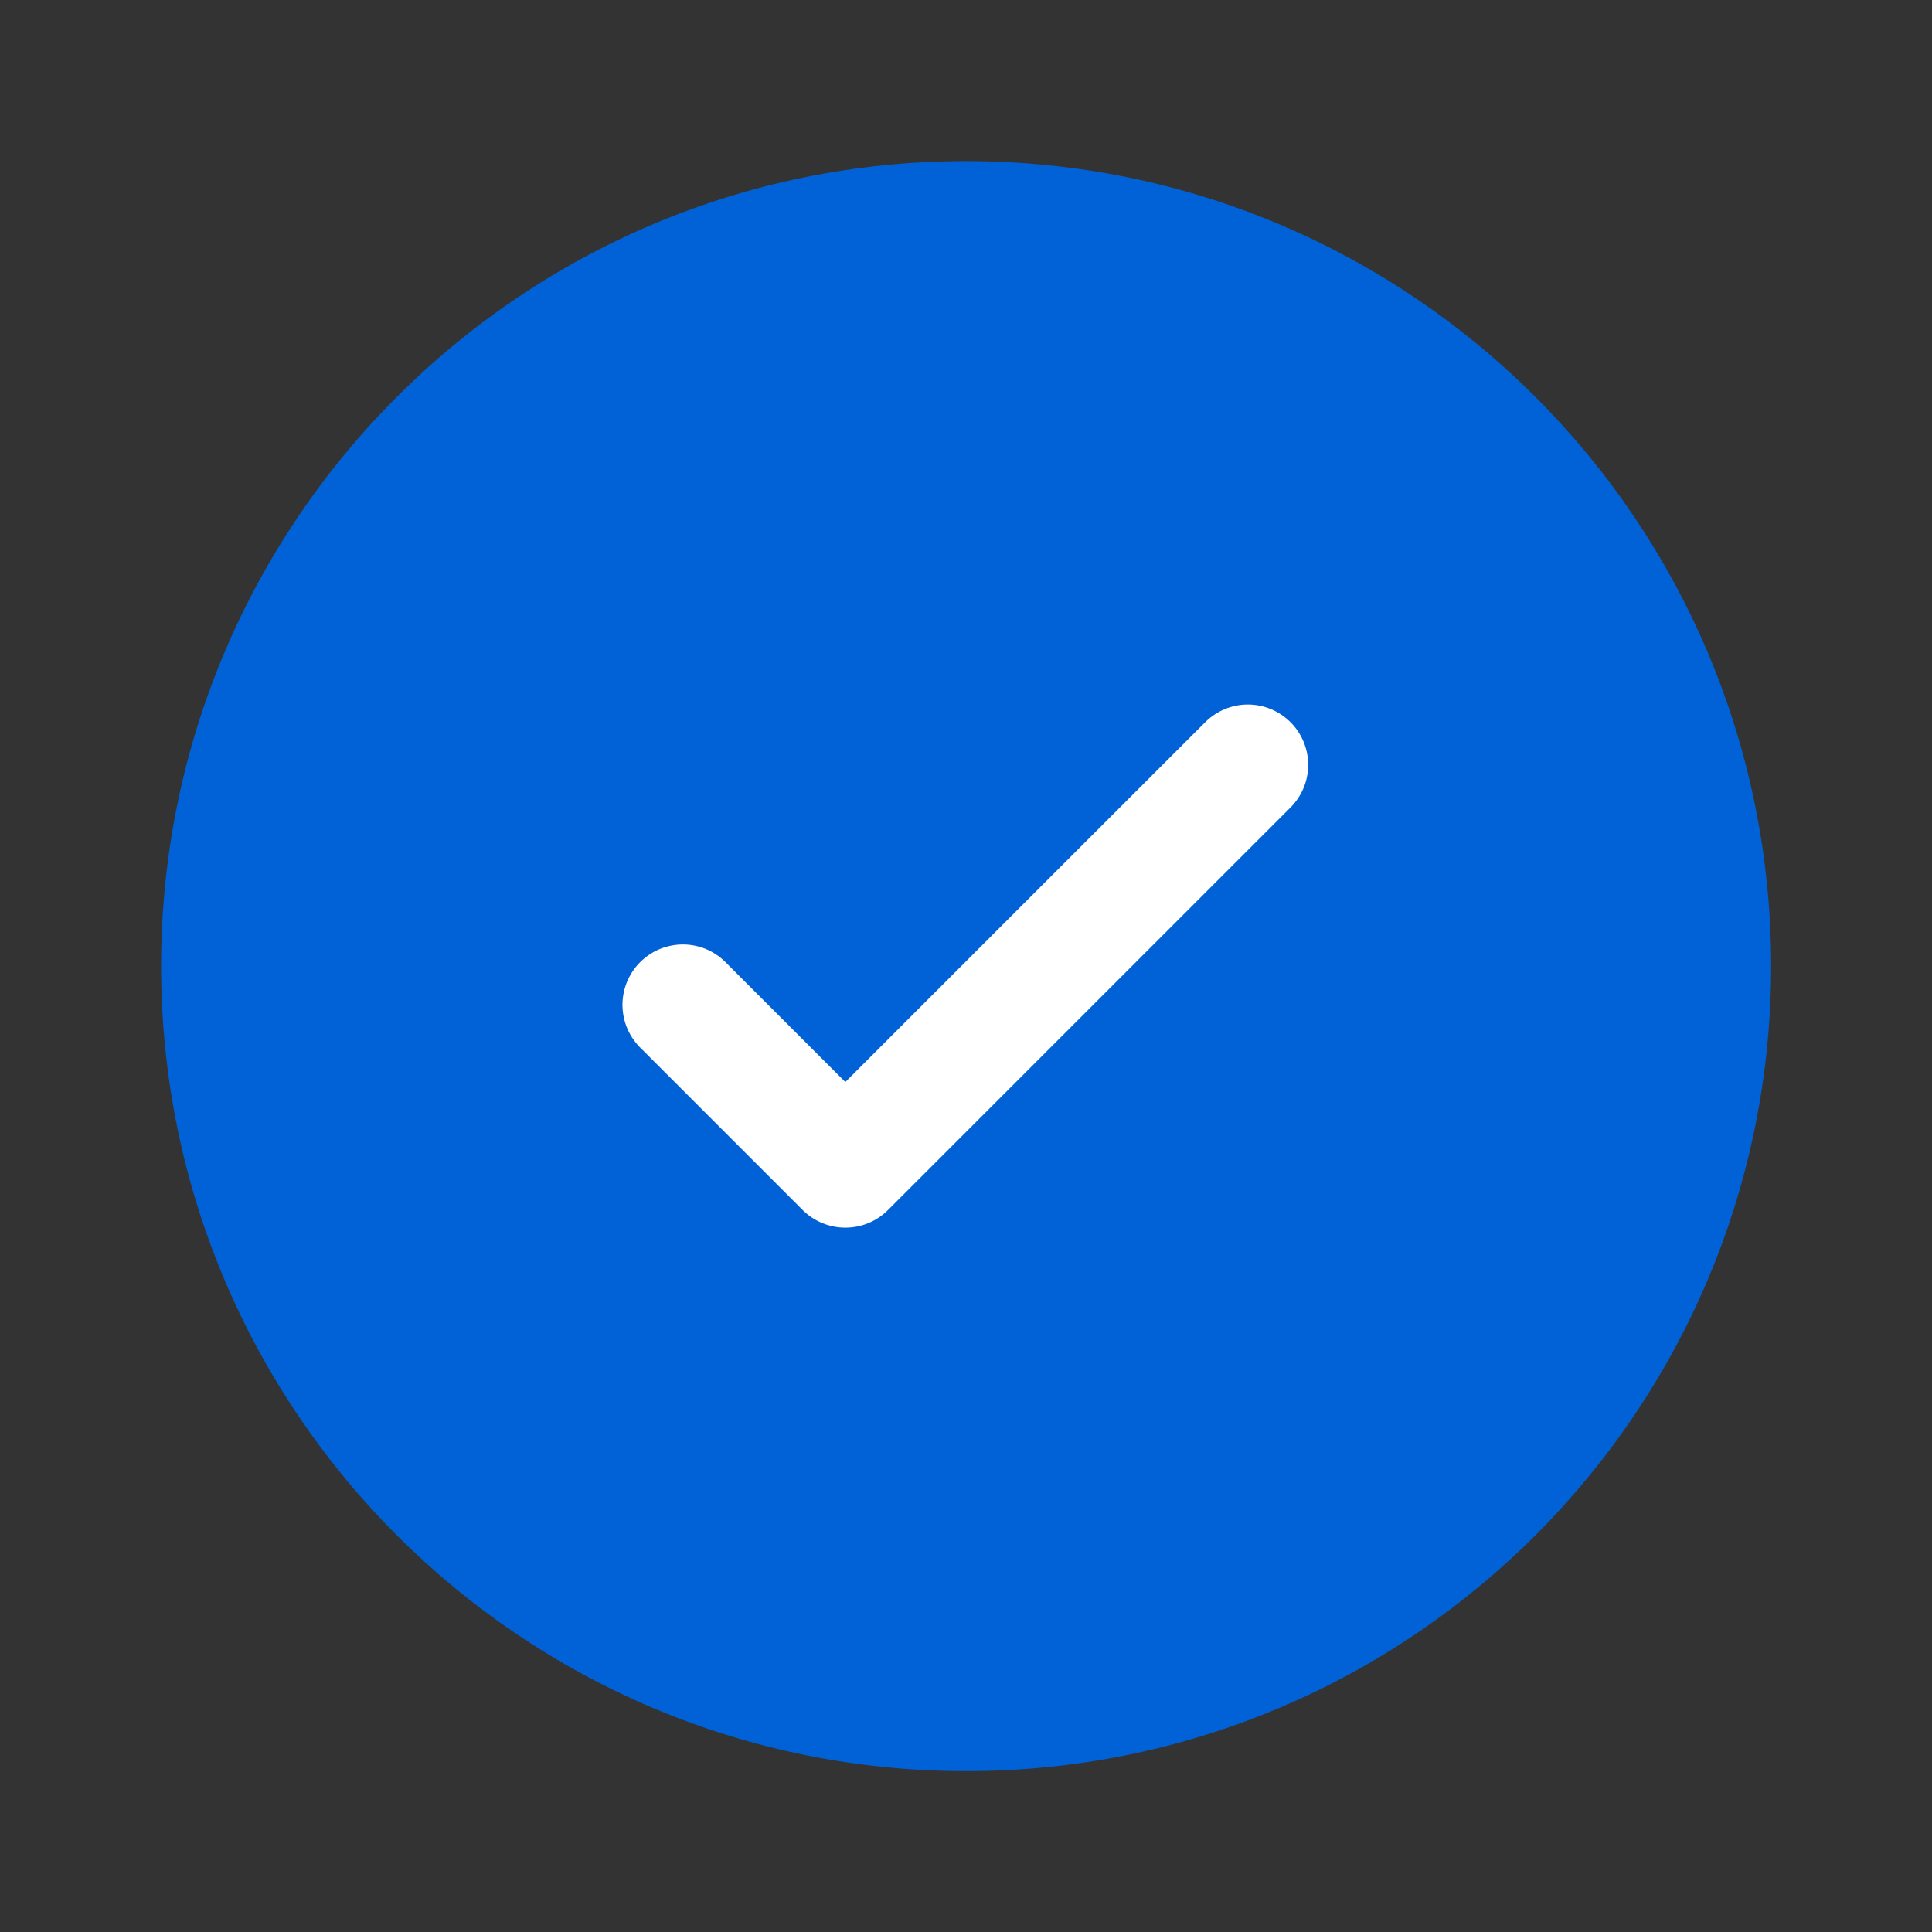
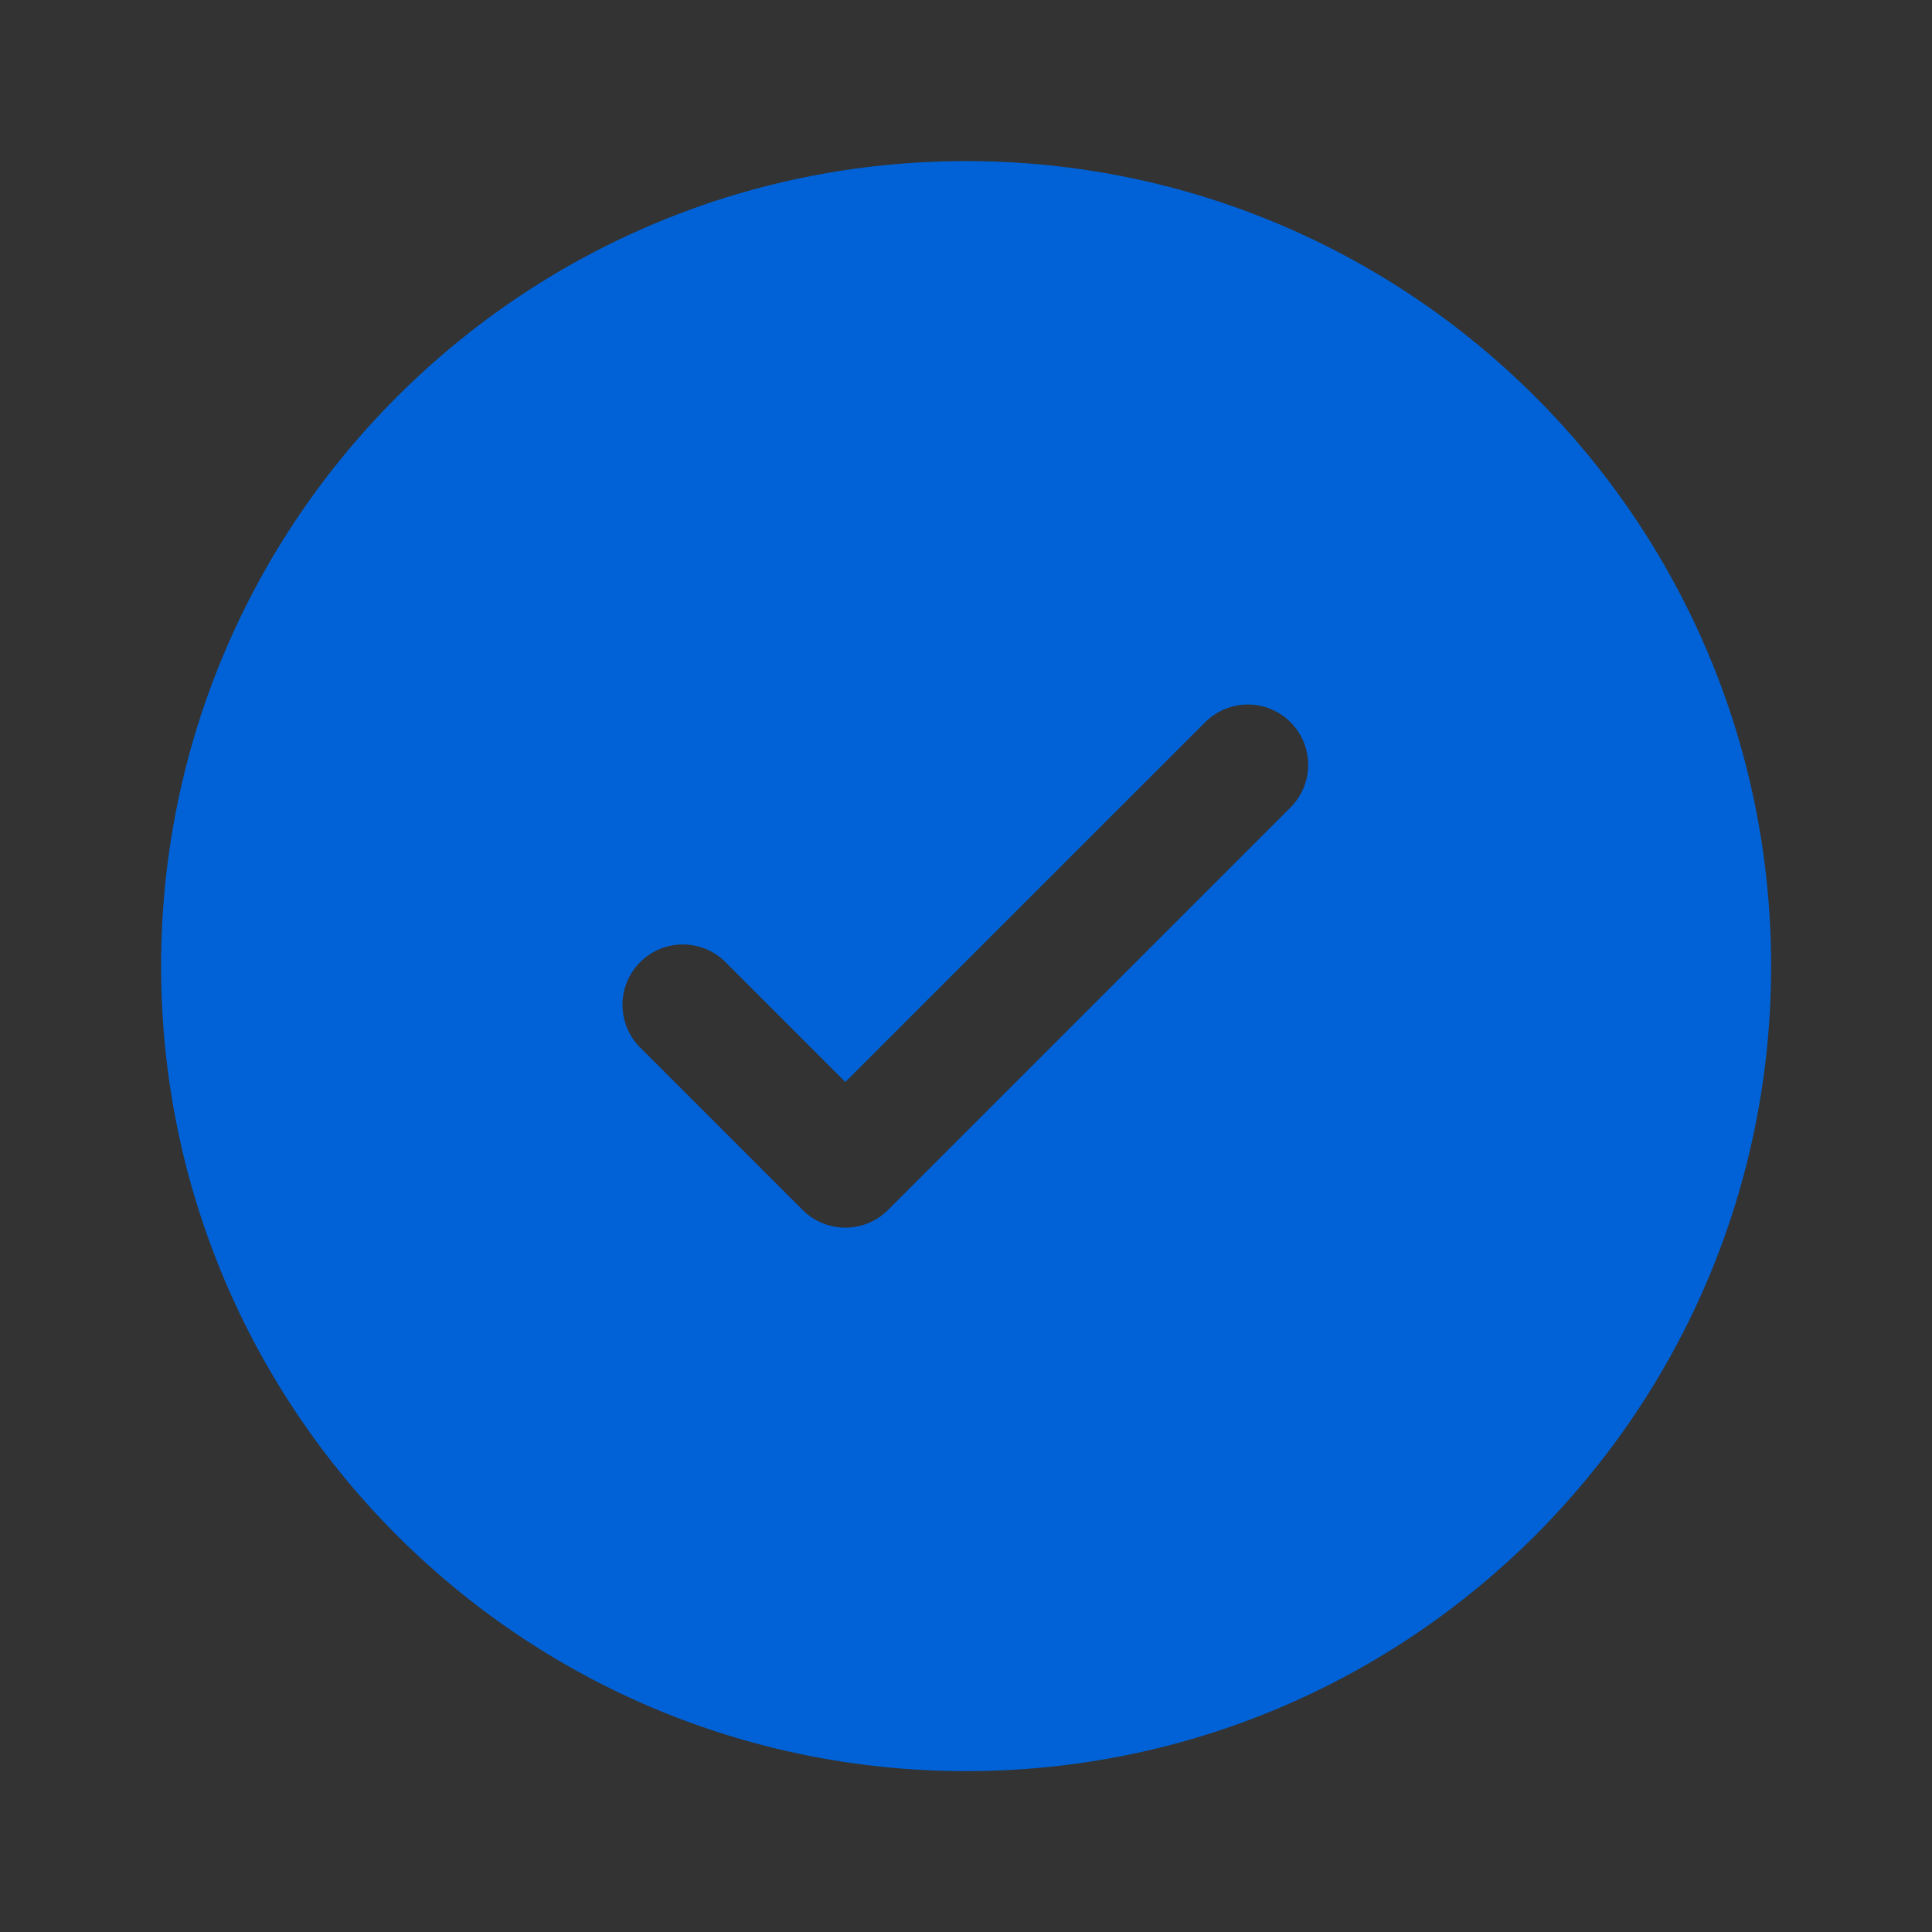
<svg xmlns="http://www.w3.org/2000/svg" width="26" height="26" viewBox="0 0 26 26" fill="none">
  <rect x="0" y="0" width="26" height="26" fill="#333333" stroke="none" />
-   <circle cx="13" cy="13" r="7" fill="white" />
  <path fill-rule="evenodd" clip-rule="evenodd" d="M23.835 13.001C23.835 18.985 18.985 23.835 13.001 23.835C7.018 23.835 2.168 18.985 2.168 13.001C2.168 7.018 7.018 2.168 13.001 2.168C18.985 2.168 23.835 7.018 23.835 13.001ZM17.367 9.719C17.519 9.871 17.605 10.078 17.605 10.293C17.605 10.508 17.519 10.715 17.367 10.867L11.95 16.284C11.798 16.436 11.592 16.521 11.376 16.521C11.161 16.521 10.954 16.436 10.802 16.284L8.635 14.117C8.556 14.043 8.492 13.953 8.447 13.853C8.403 13.754 8.379 13.646 8.377 13.537C8.375 13.428 8.395 13.32 8.436 13.218C8.477 13.117 8.538 13.025 8.615 12.948C8.692 12.871 8.784 12.81 8.885 12.769C8.986 12.729 9.095 12.708 9.204 12.71C9.313 12.712 9.42 12.736 9.52 12.78C9.62 12.825 9.709 12.889 9.784 12.969L11.376 14.561L13.798 12.139L16.219 9.719C16.371 9.567 16.578 9.481 16.793 9.481C17.008 9.481 17.215 9.567 17.367 9.719Z" fill="#0062D6" />
</svg>